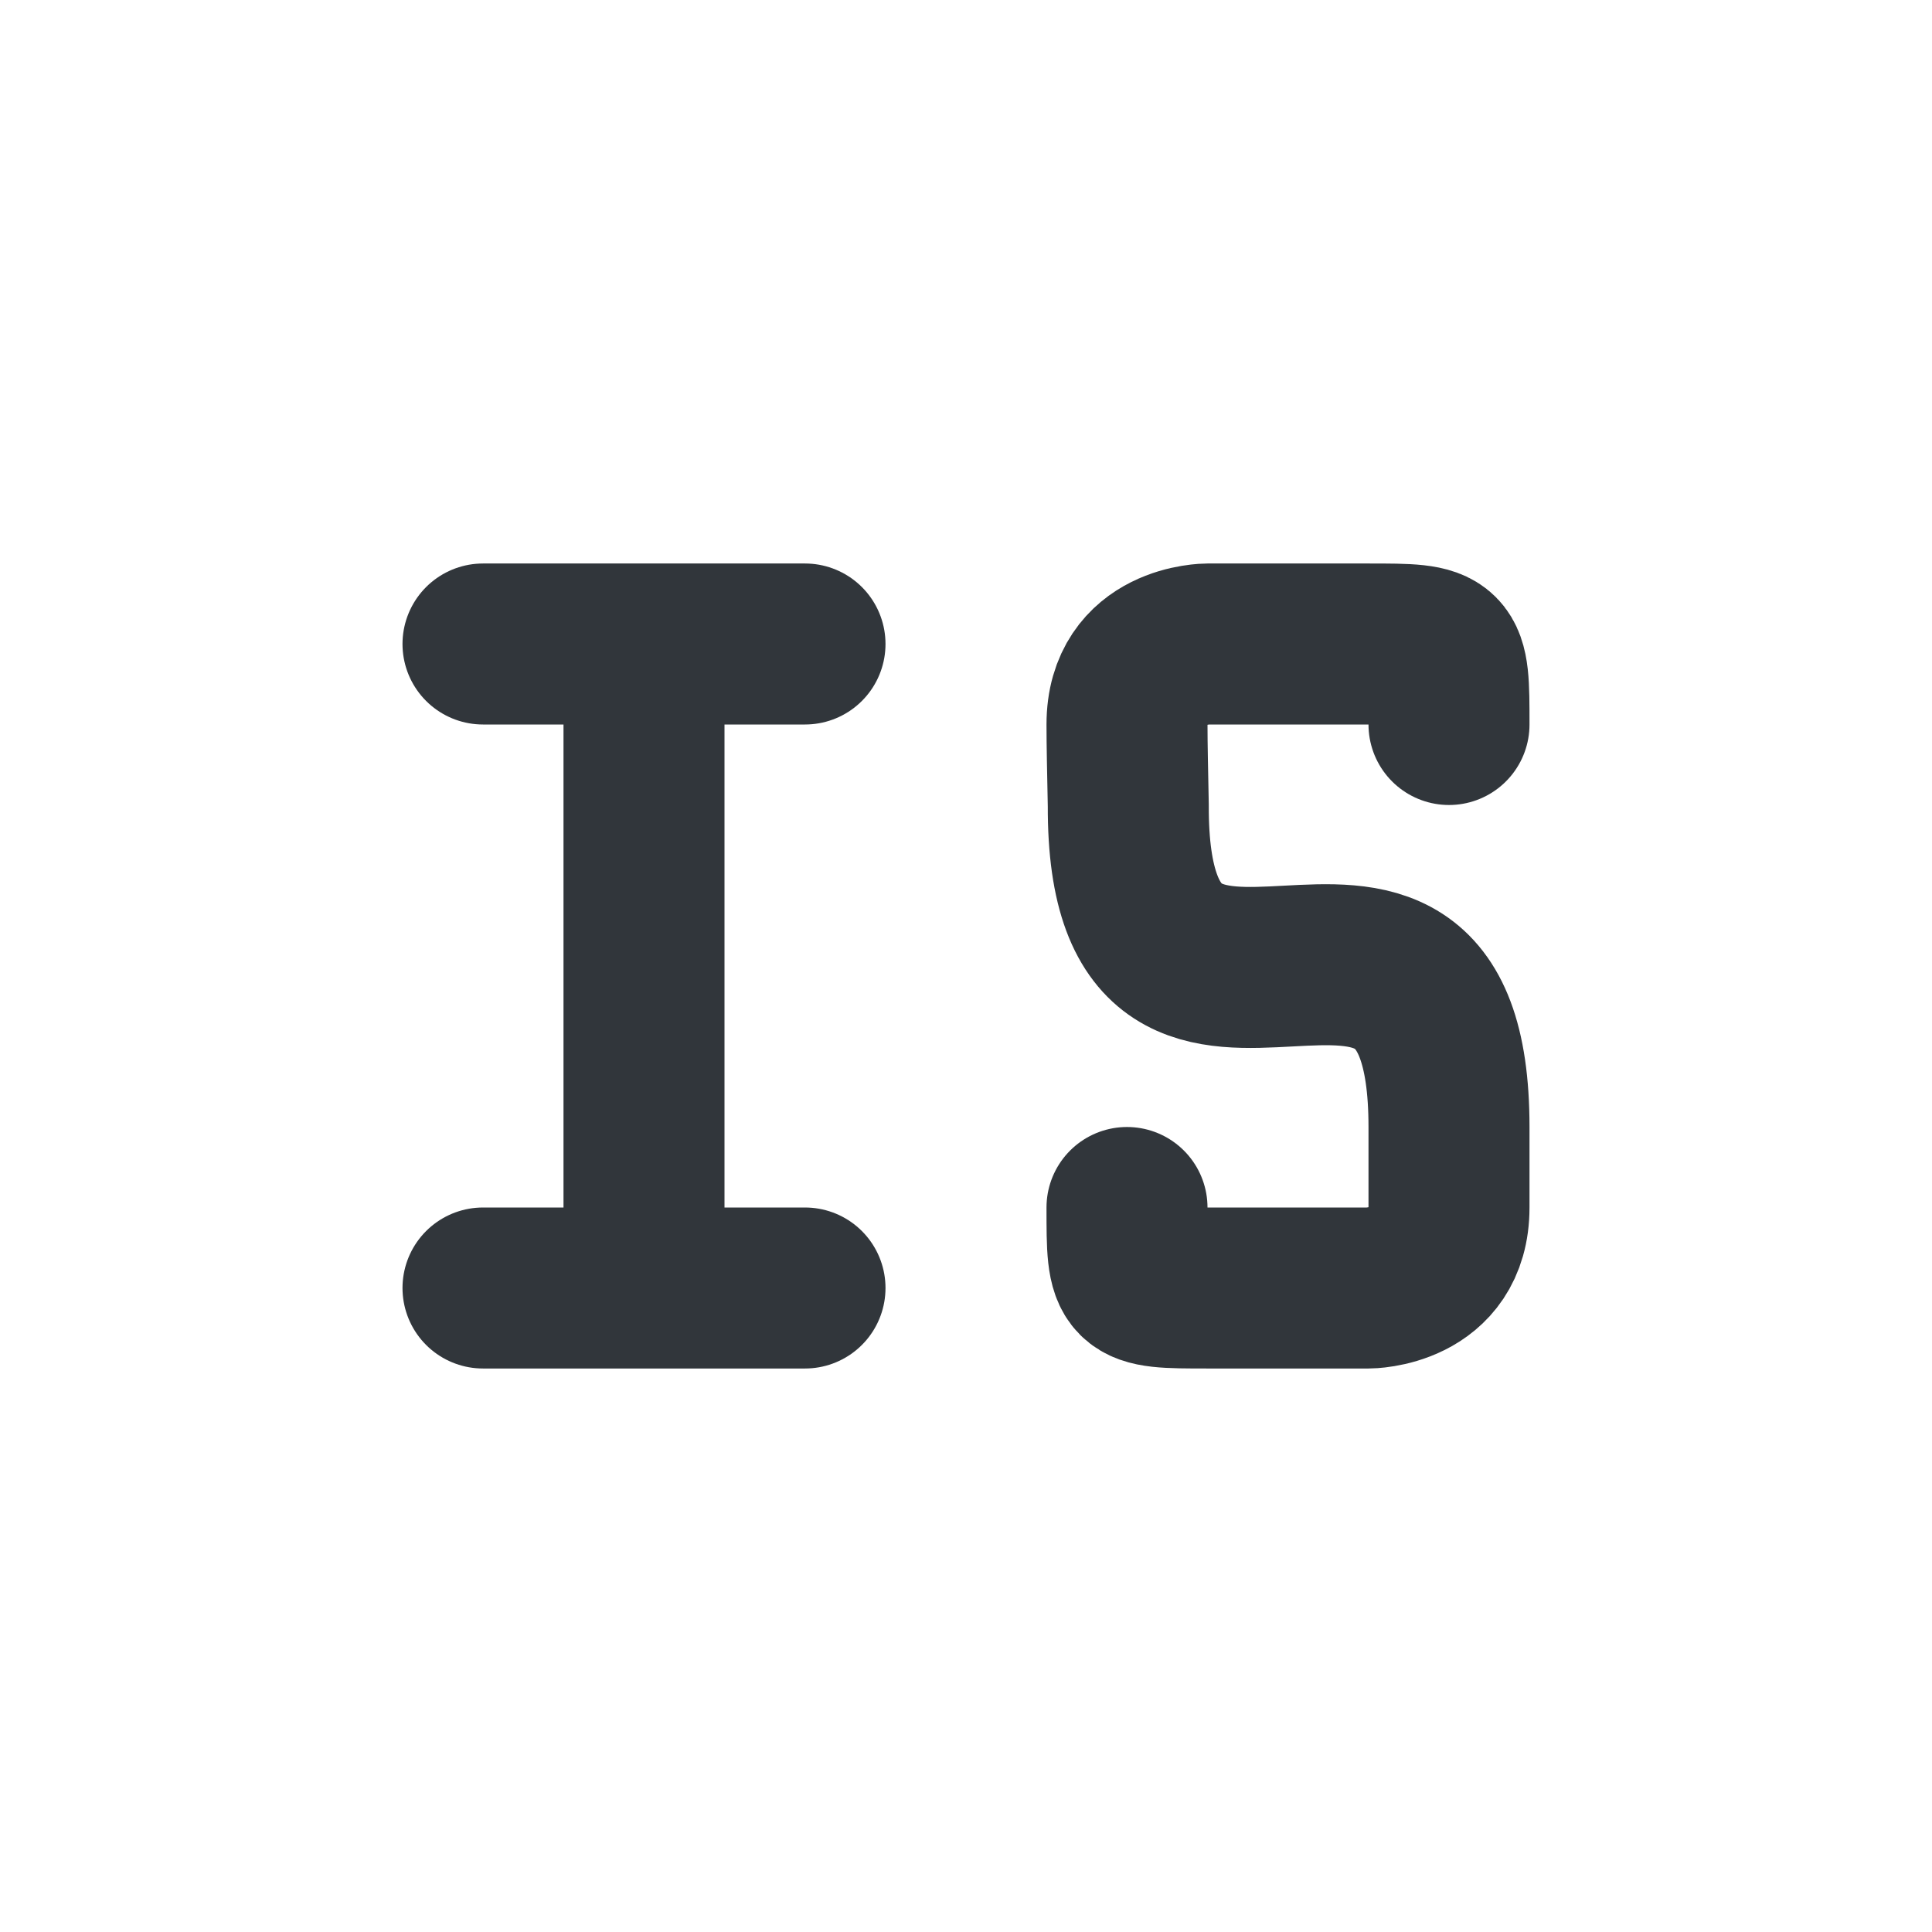
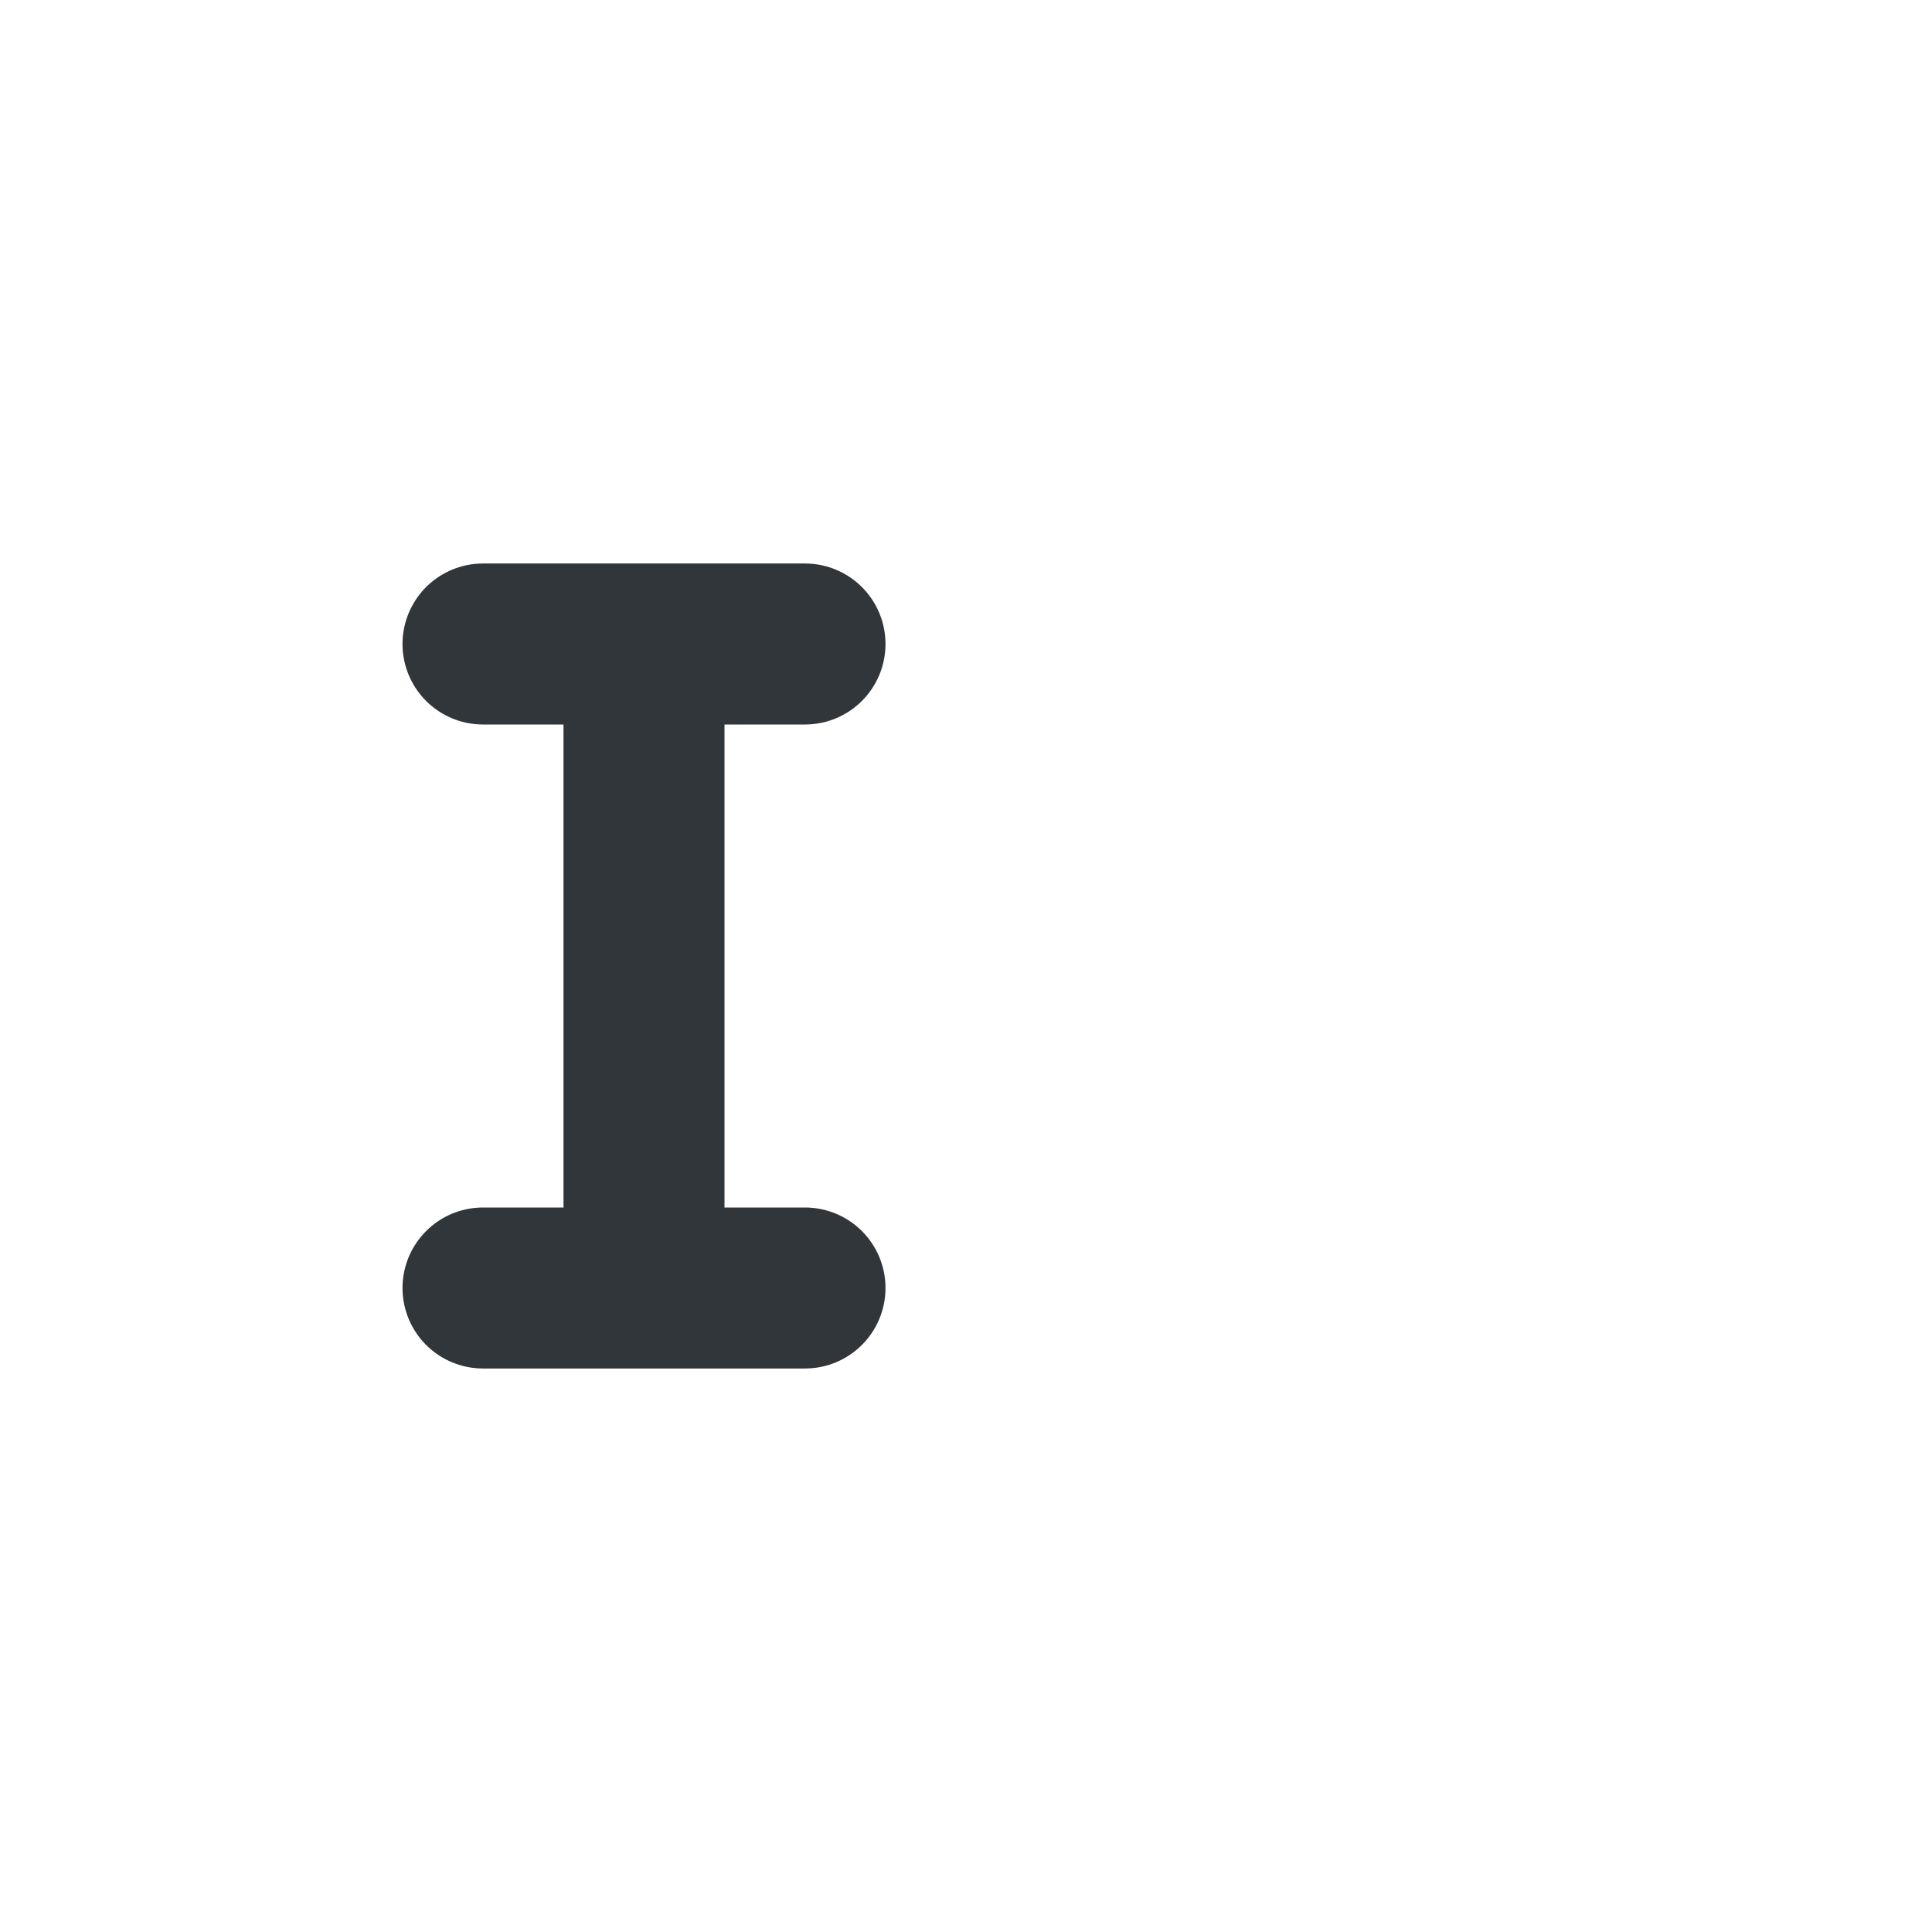
<svg xmlns="http://www.w3.org/2000/svg" width="12pt" height="12pt" version="1.1" viewBox="0 0 12 12">
  <g>
    <path style="fill:none;stroke-width:2;stroke-linecap:round;stroke:rgb(19.216%,21.176%,23.137%)" d="M 5 15 L 9 15 M 5 7 L 9 7 M 7 15 L 7 7" transform="matrix(0.5,0,0,0.5,0.5,0.5)" />
-     <path style="fill:none;stroke-width:2;stroke-linecap:round;stroke-linejoin:round;stroke:rgb(19.216%,21.176%,23.137%)" d="M 13 14 C 13 15 13 15 14 15 C 14.359 15 14.422 15 15 15 C 15.453 15 15 15 16 15 C 16 15 17 15 17 14 L 17 13 C 17 8.789 13 13.211 13.016 9.008 C 13.008 8.586 13 8.266 13 8 C 13 7 14 7 14 7 C 14.25 7 14.633 7 15 7 C 15.344 7 15.742 7 16 7 C 17 7 17 7 17 8" transform="matrix(0.5,0,0,0.5,0.5,0.5)" />
  </g>
</svg>